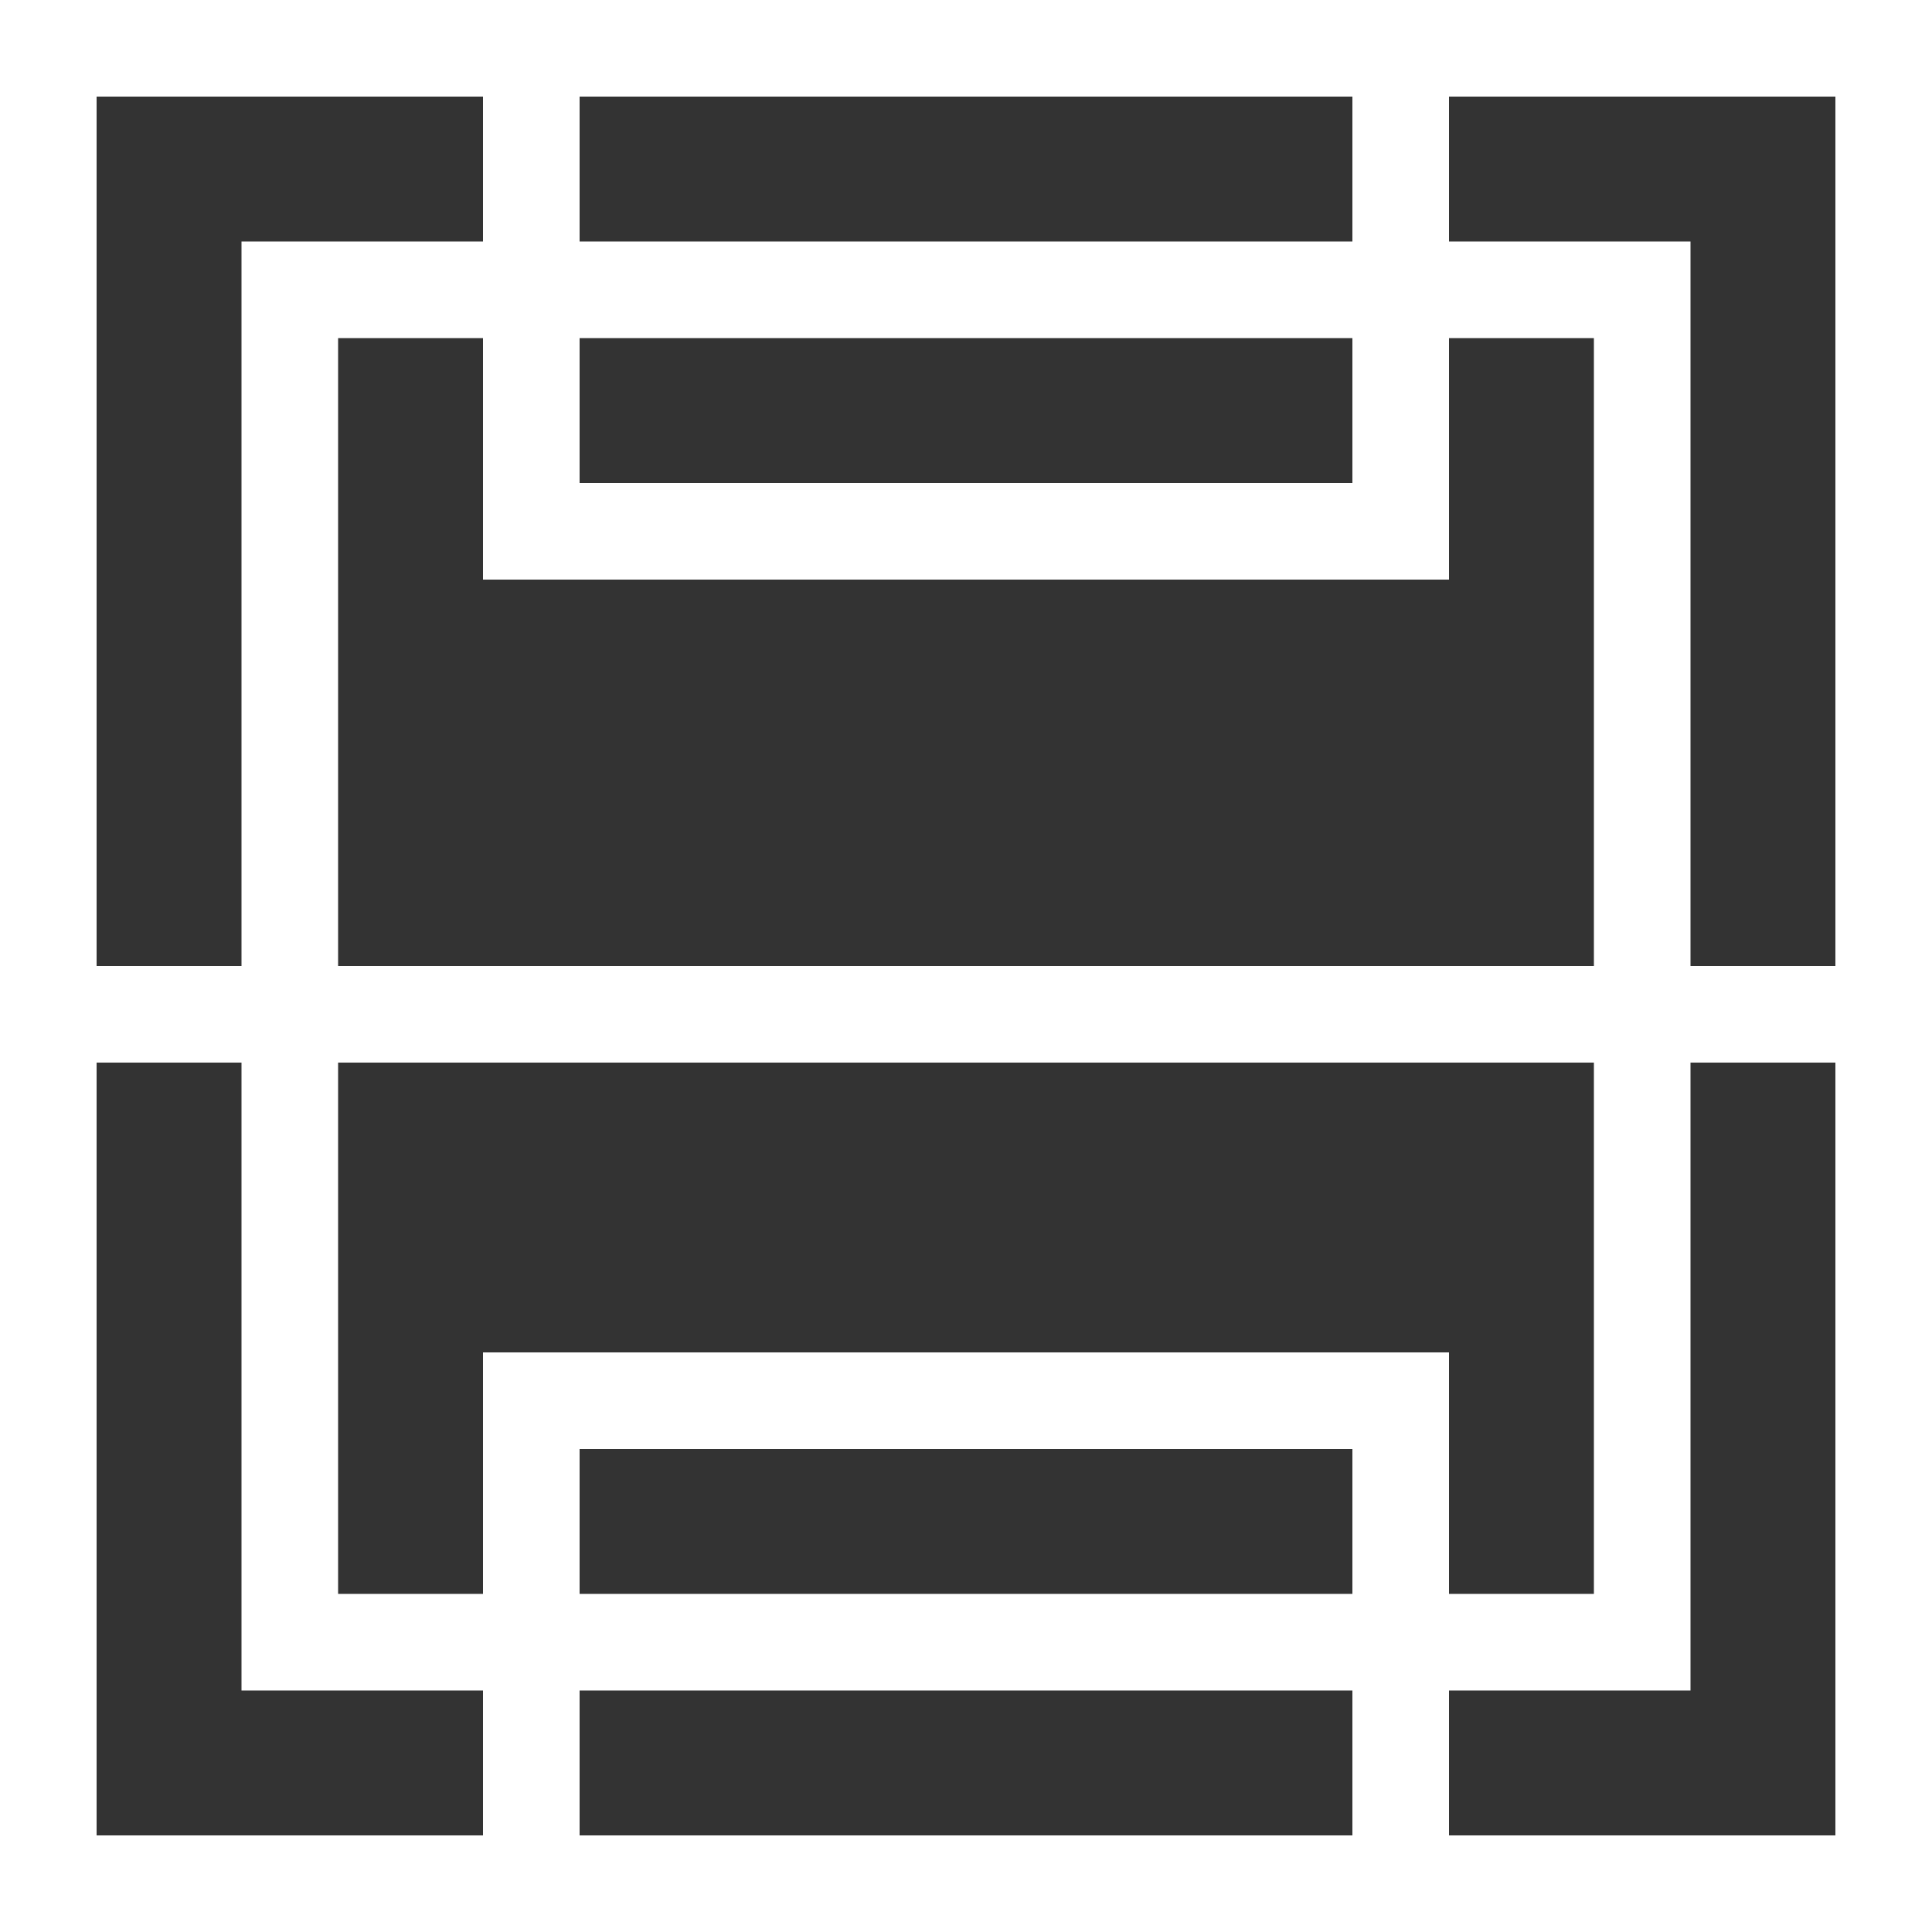
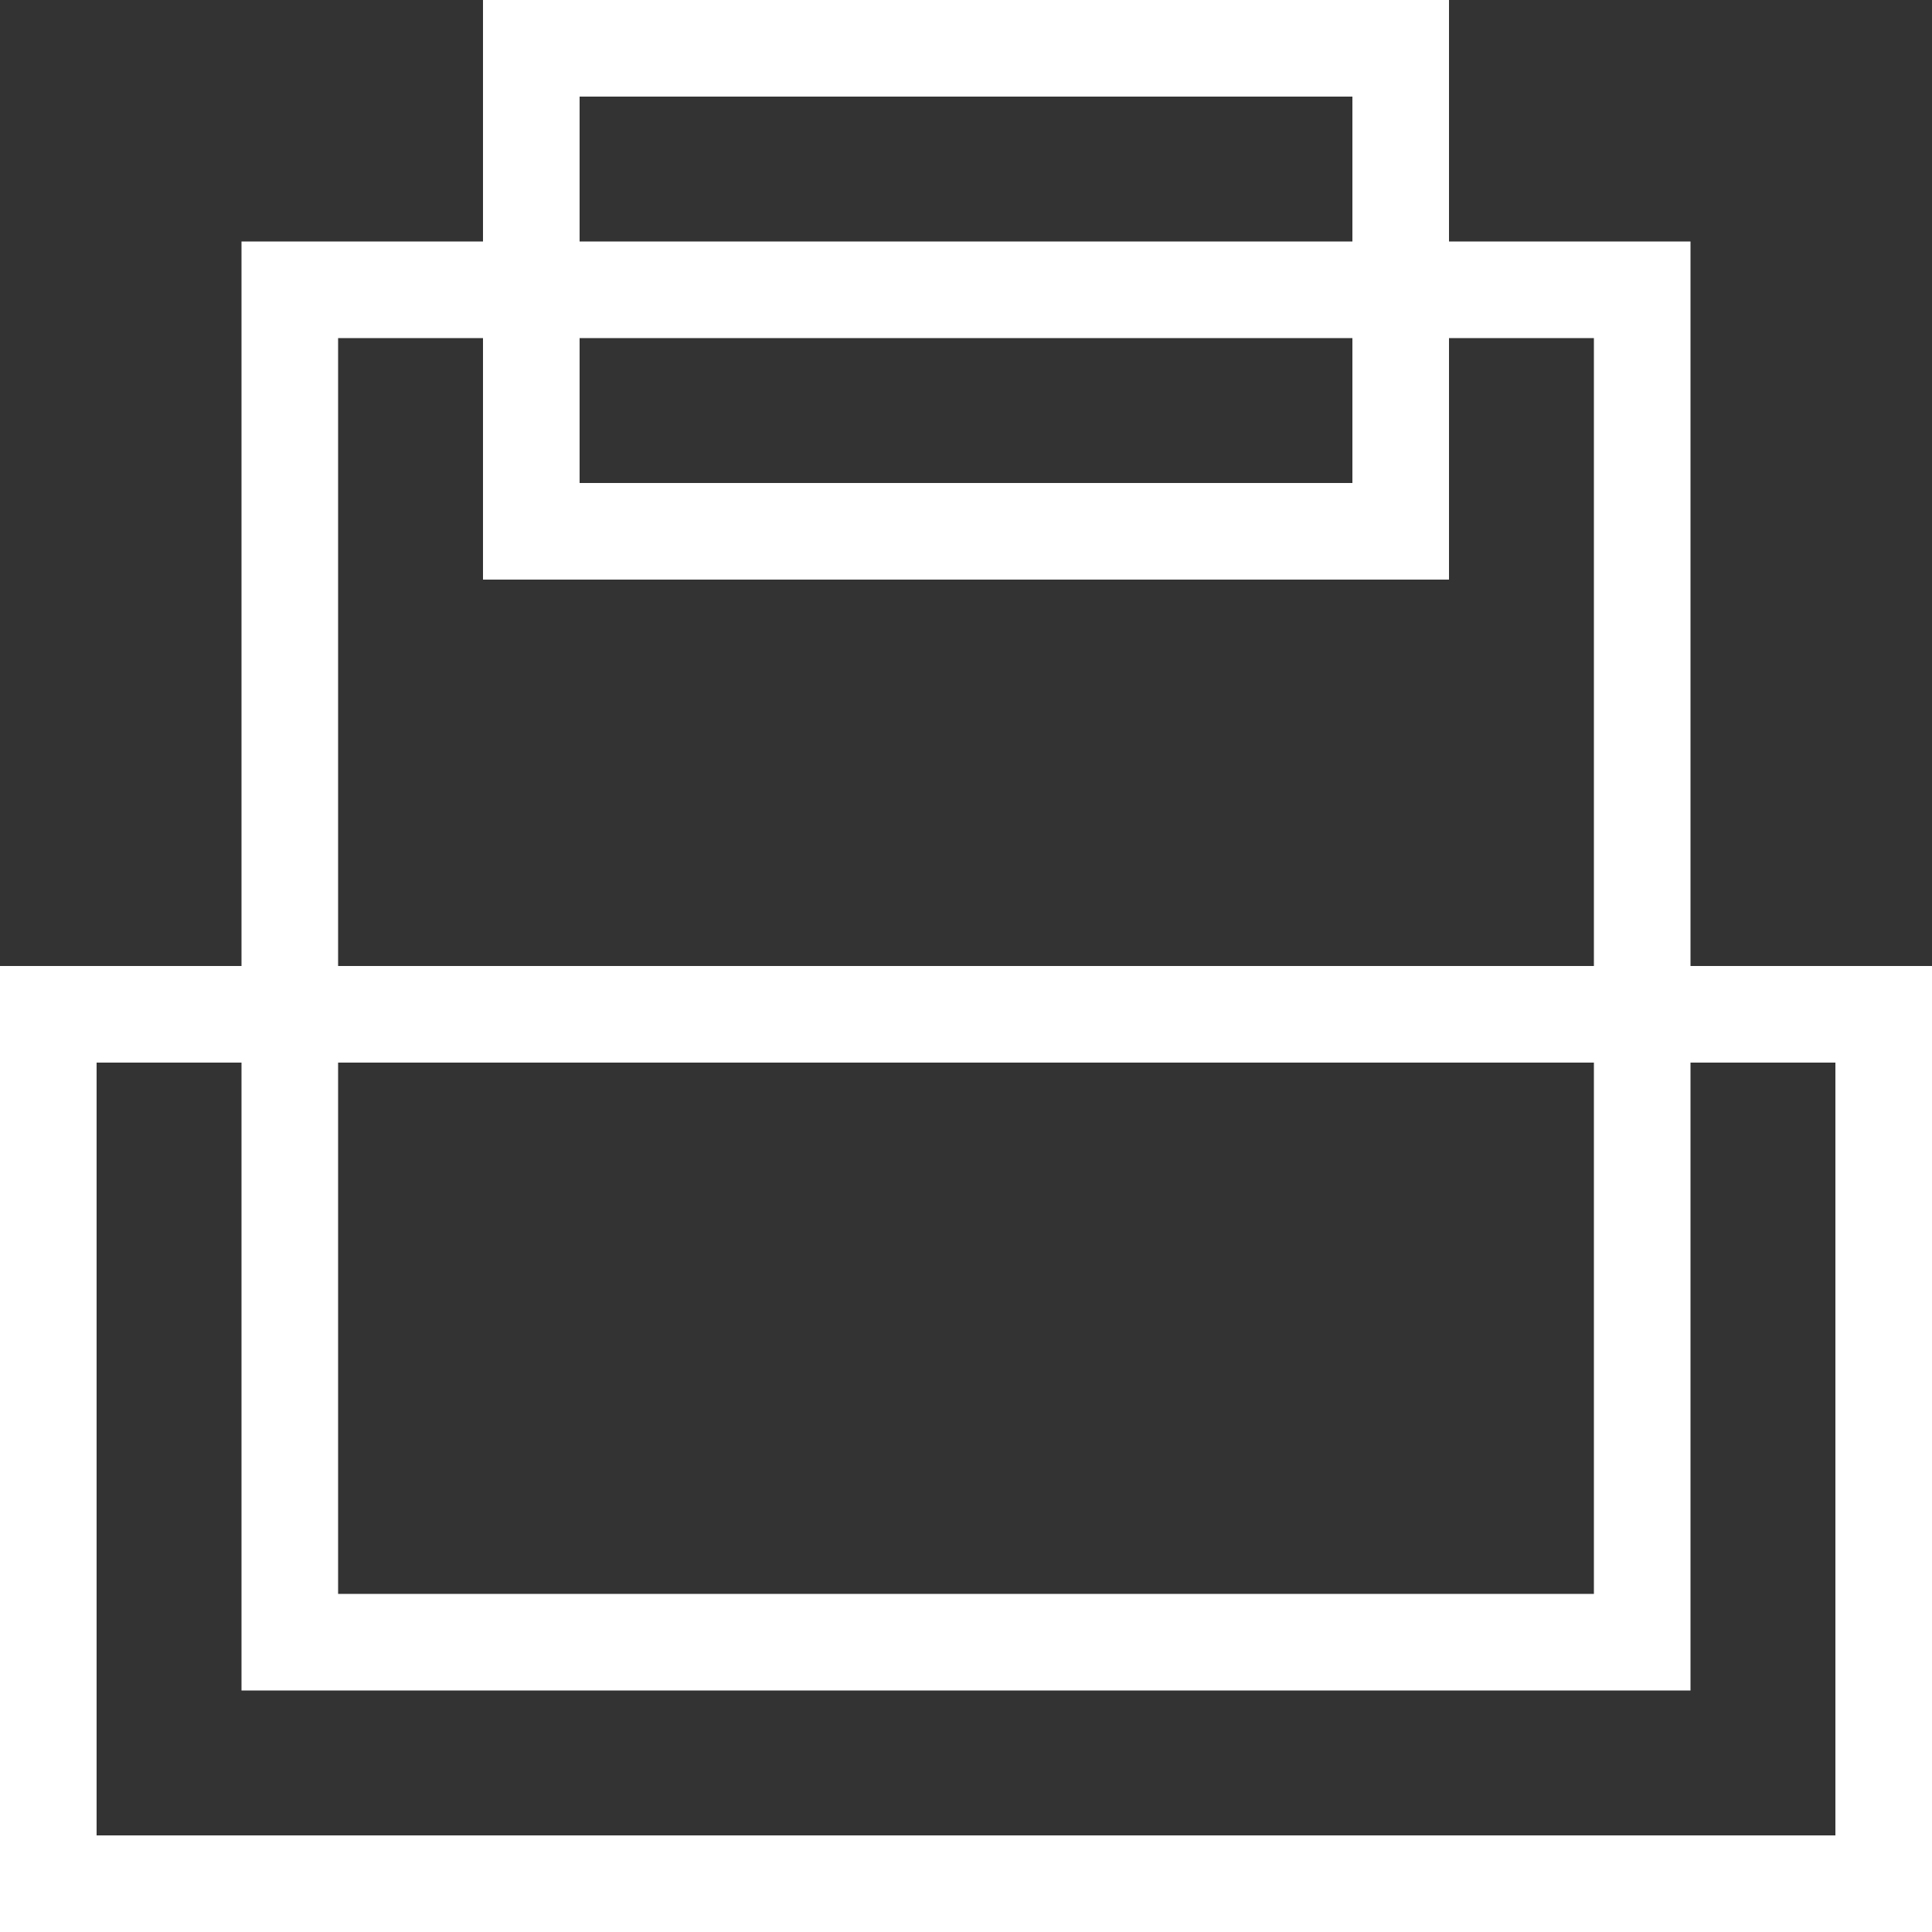
<svg xmlns="http://www.w3.org/2000/svg" version="1.1" id="Layer_1" x="0px" y="0px" viewBox="0 0 40 40" style="enable-background:new 0 0 40 40;" xml:space="preserve">
  <rect x="0" y="0" width="40" height="40" fill="#333333" stroke="none" />
  <style type="text/css">
	.st0{fill:#FFFFFF;}
</style>
  <g>
-     <path class="st0" d="M38,2v36H2V2H38 M40,0H0v40h40V0L40,0z" />
-   </g>
+     </g>
  <g>
    <path class="st0" d="M28,2v8H12V2H28 M30,0H10v12h20V0L30,0z" />
  </g>
  <g>
    <path class="st0" d="M38,22v16H2V22H38 M40,20H0v20h40V20L40,20z" />
  </g>
  <g>
    <path class="st0" d="M33,7v26H7V7H33 M35,5H5v30h30V5L35,5z" />
  </g>
  <g>
-     <path class="st0" d="M28,30v8H12v-8H28 M30,28H10v12h20V28L30,28z" />
-   </g>
+     </g>
</svg>